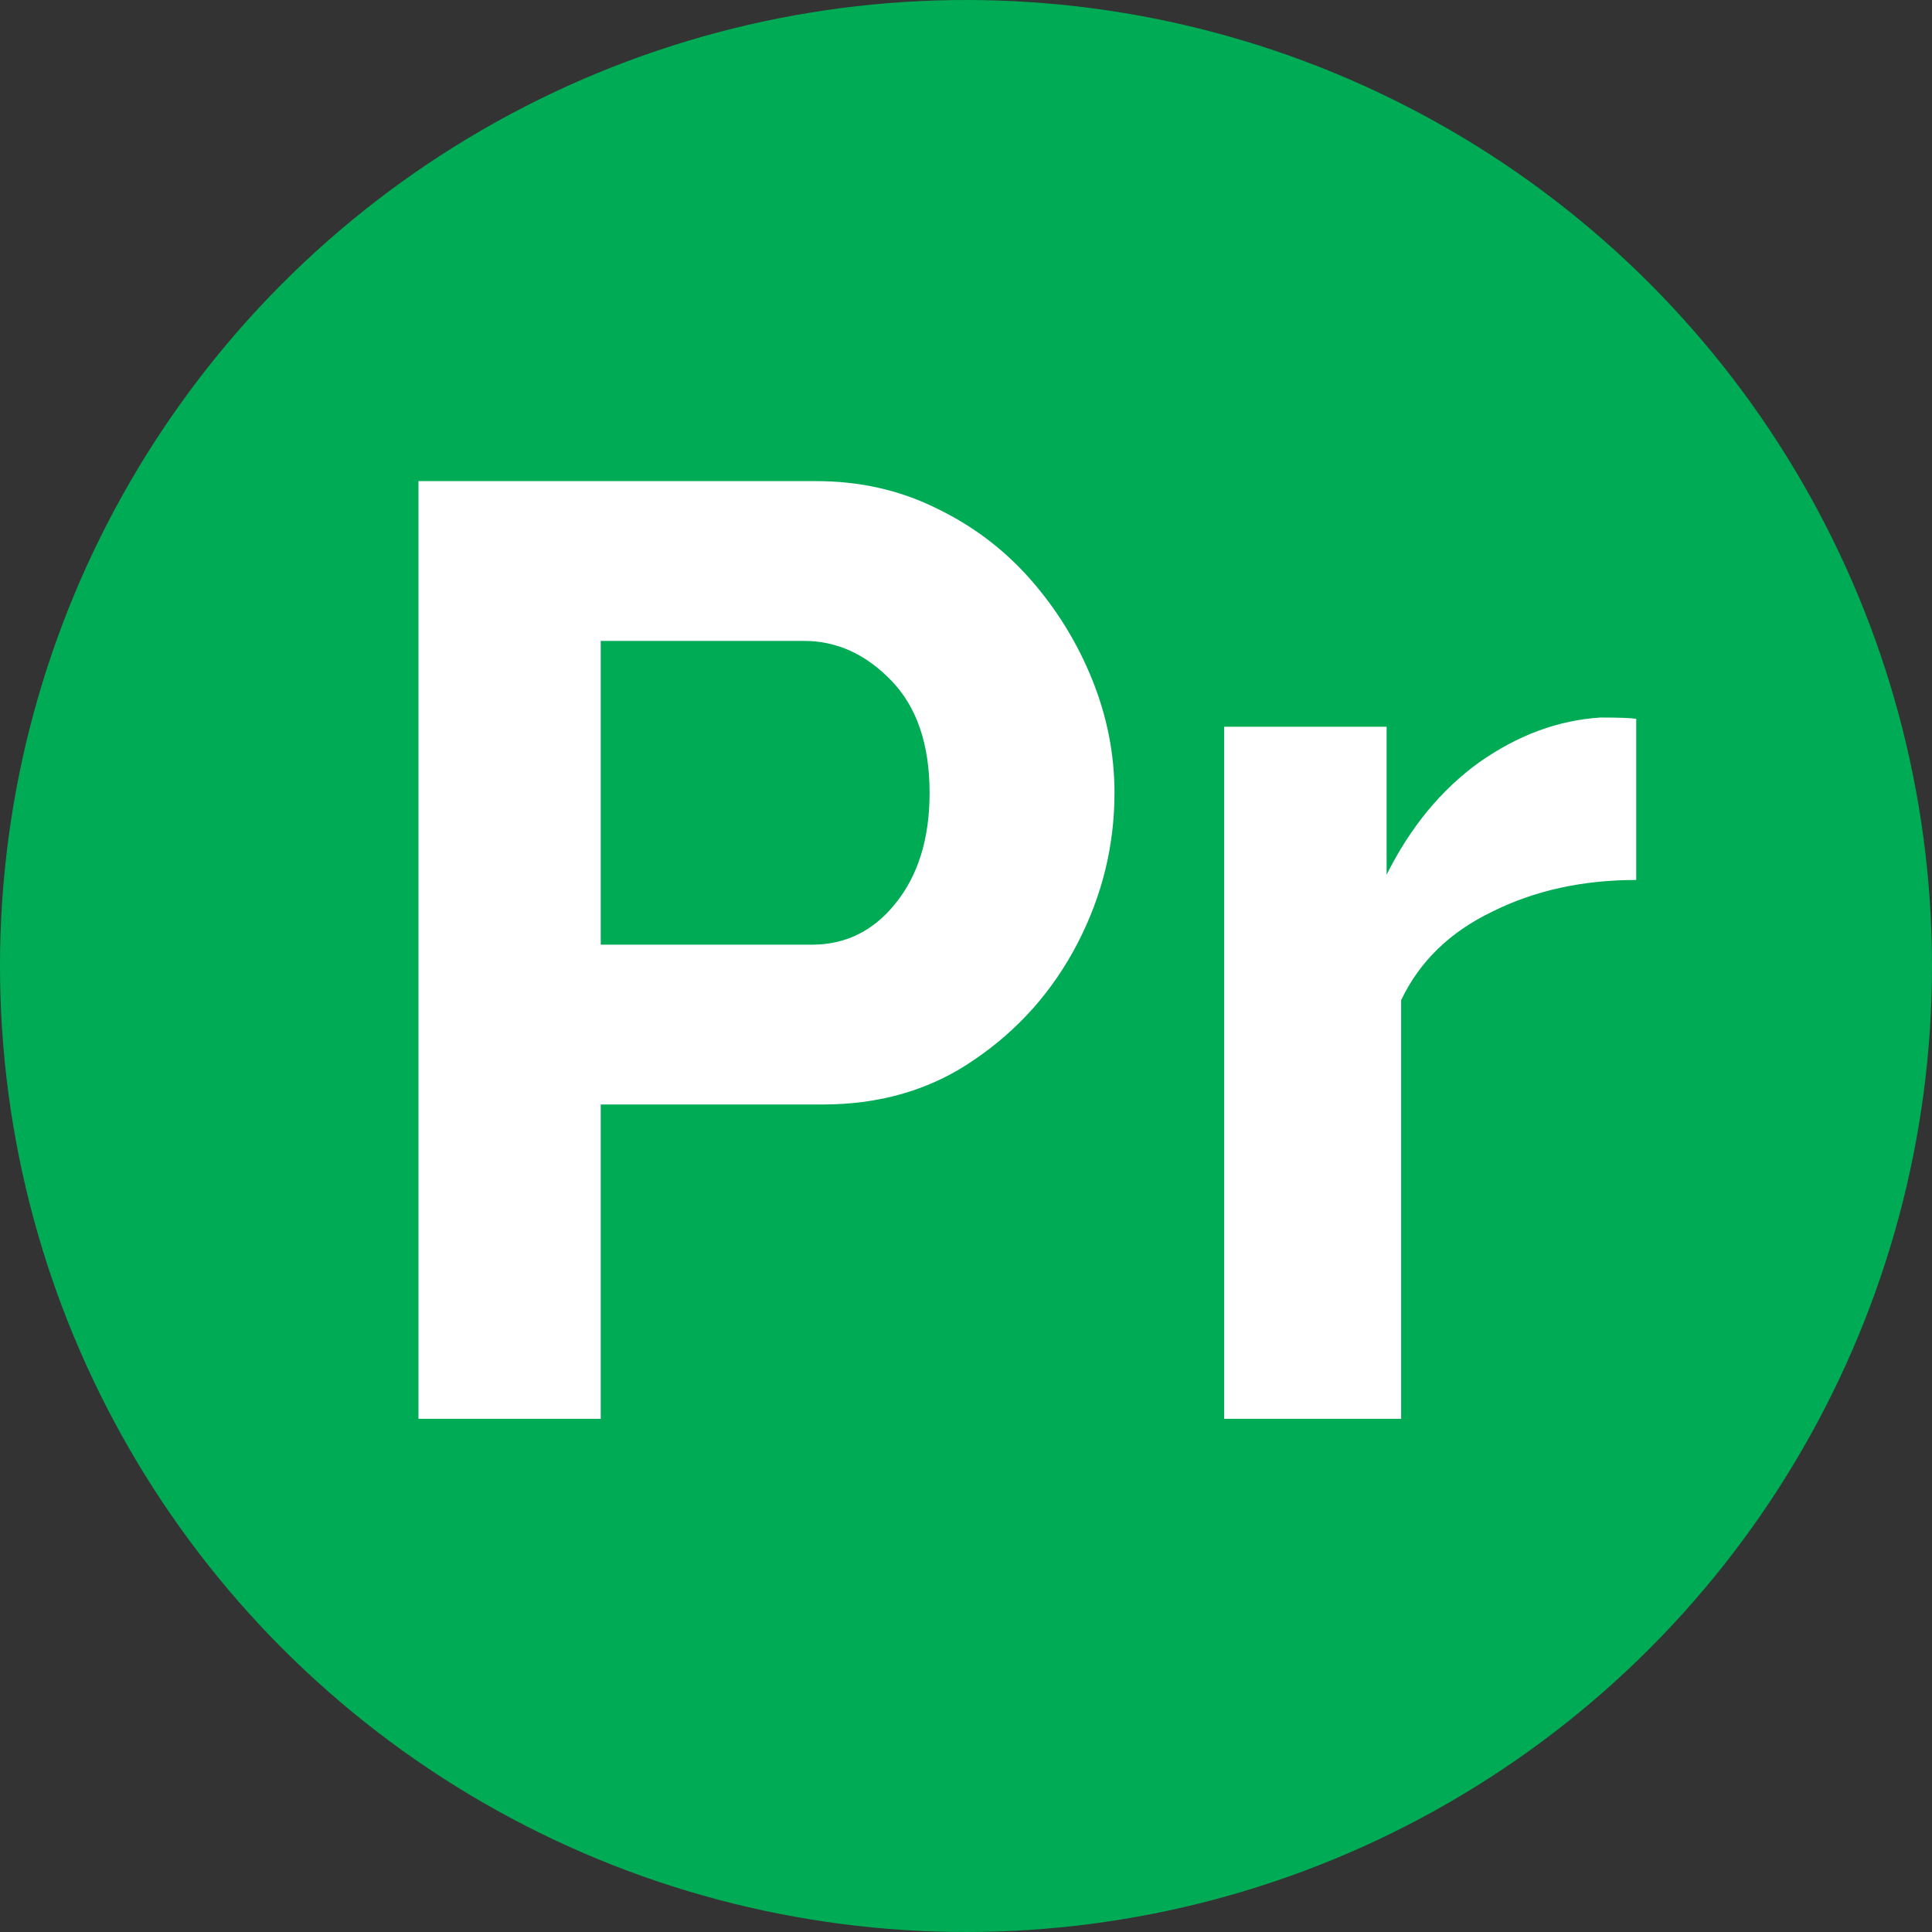
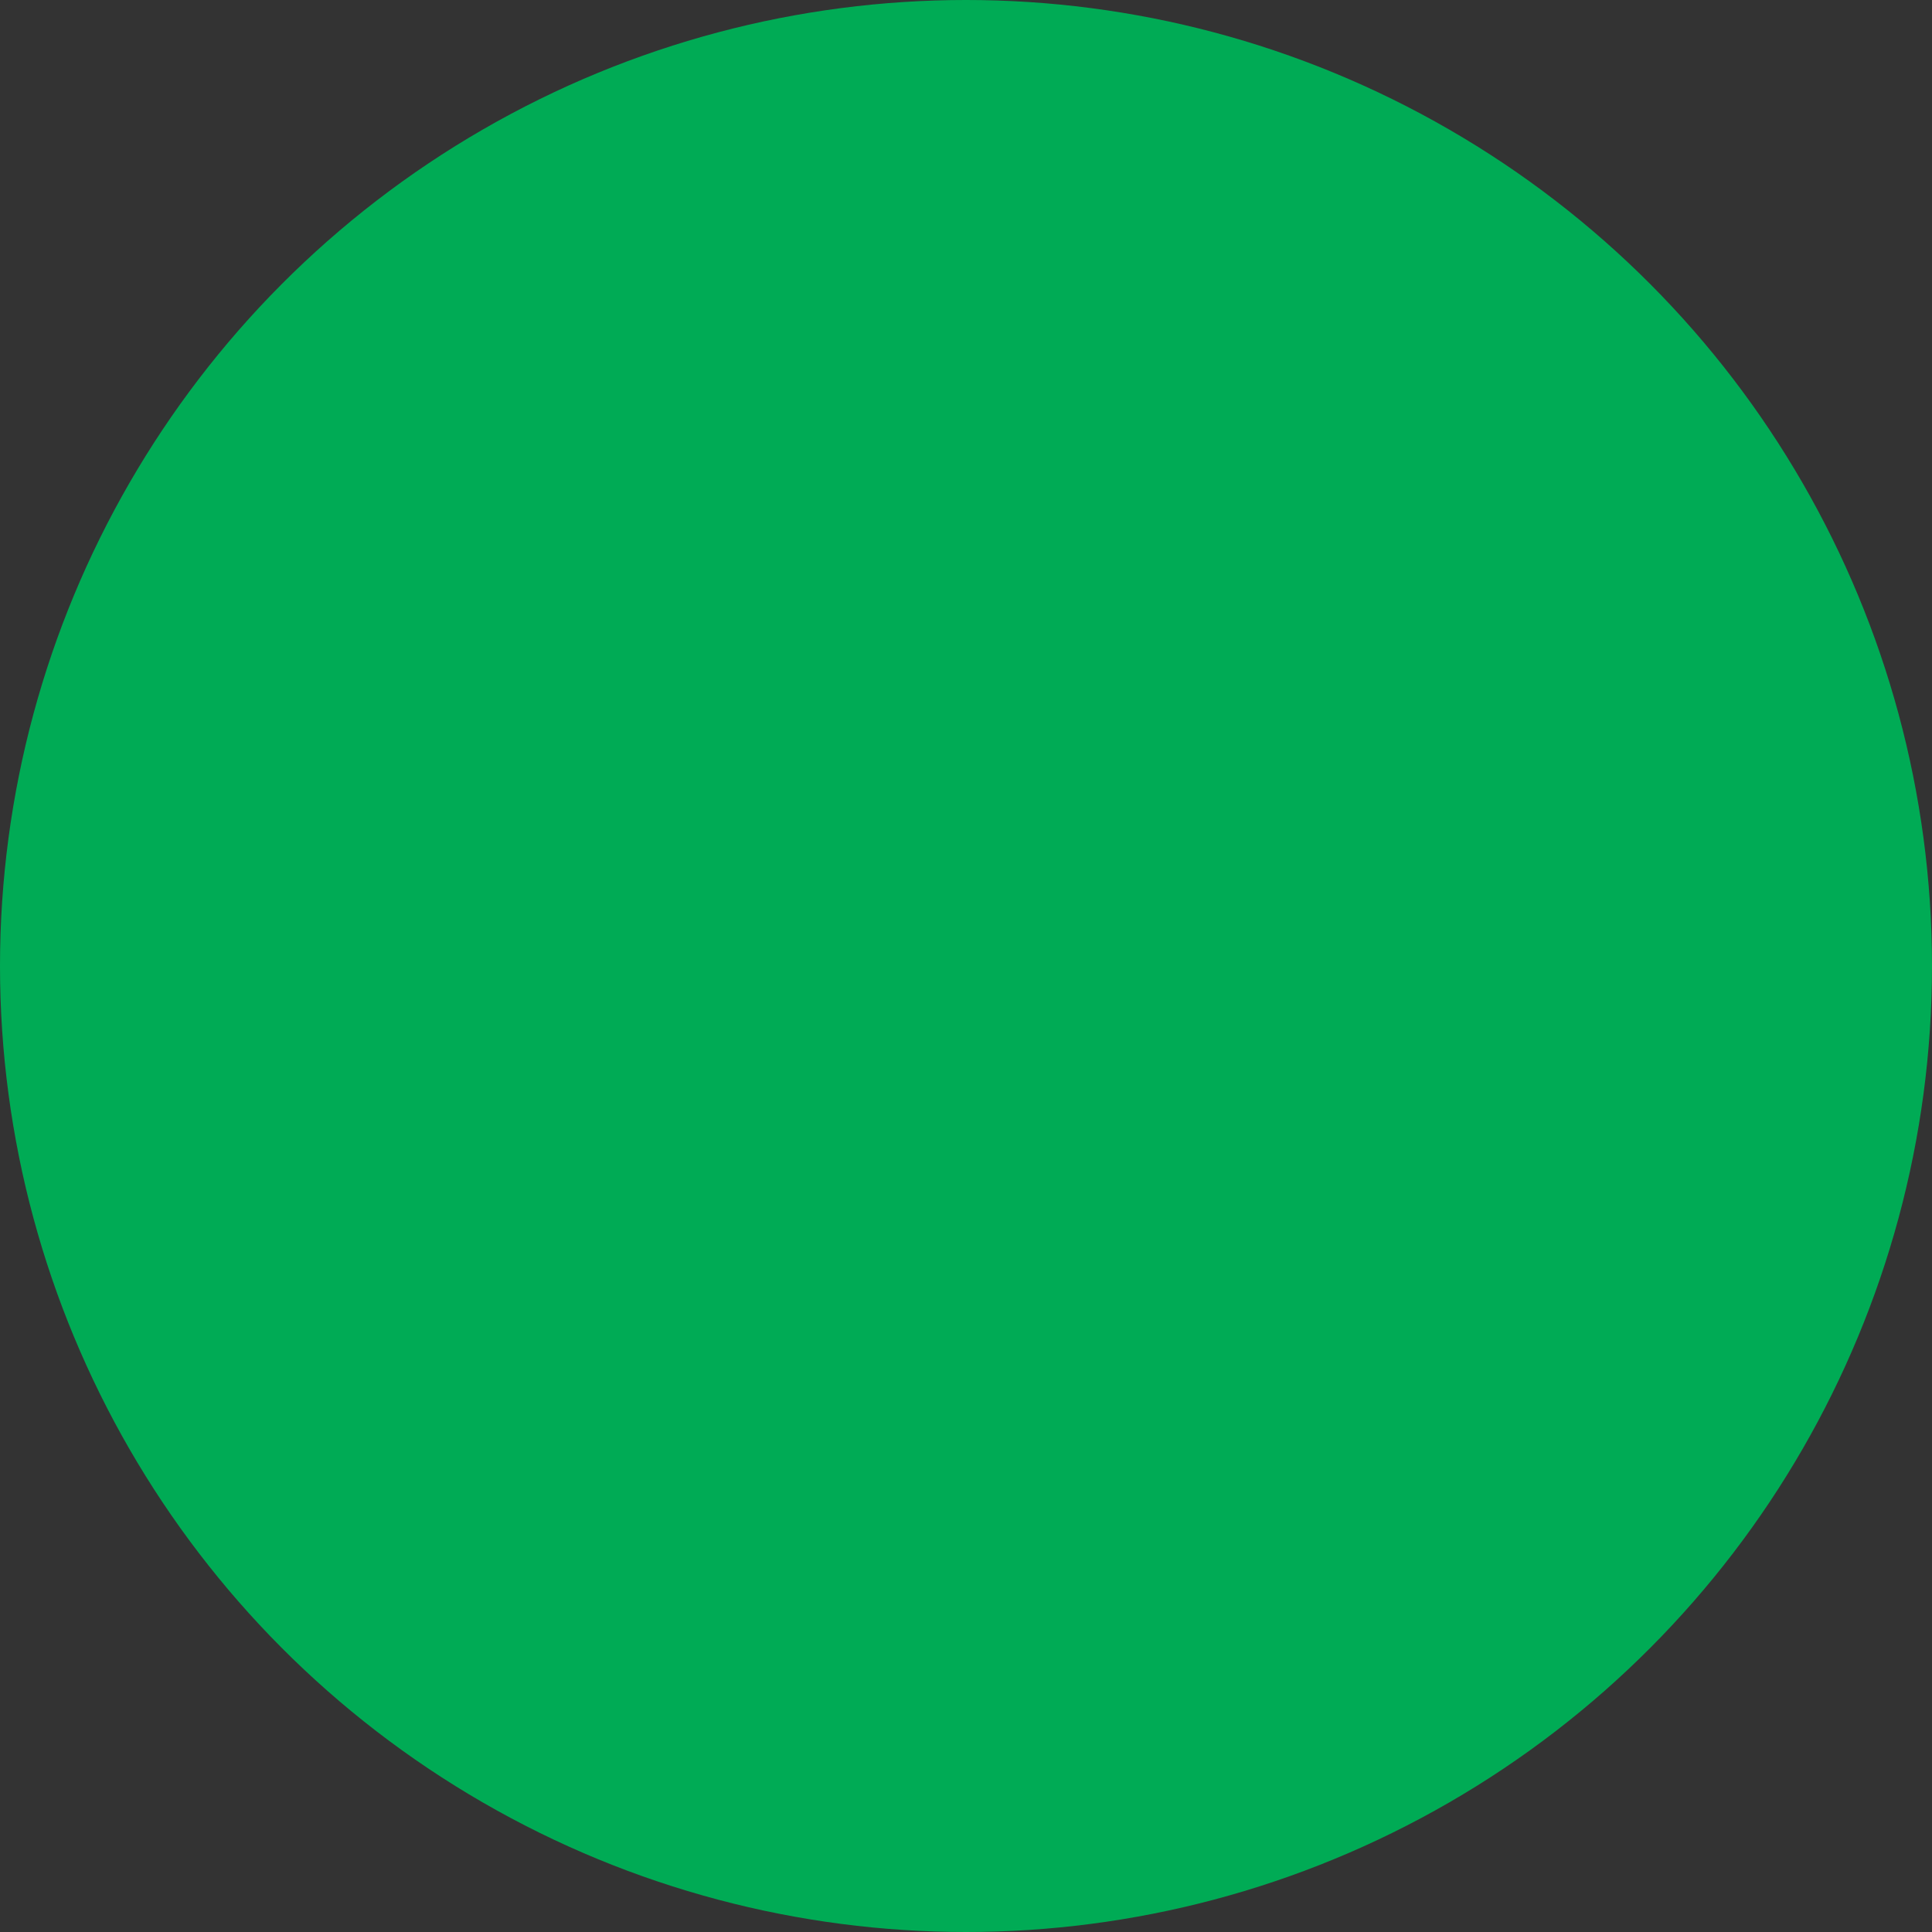
<svg xmlns="http://www.w3.org/2000/svg" width="512" height="512" viewBox="0 0 512 512" fill="none">
  <rect x="0" y="0" width="512" height="512" fill="#333333" stroke="none" />
  <circle cx="256" cy="256" r="256" fill="#00AB55" />
-   <path d="M110.9 376V127.5H216.25C227.683 127.5 238.183 129.833 247.75 134.5C257.55 139.167 265.95 145.467 272.95 153.4C279.95 161.333 285.433 170.2 289.4 180C293.367 189.8 295.35 199.833 295.35 210.1C295.35 224.1 292.083 237.4 285.55 250C279.017 262.6 269.917 272.867 258.25 280.8C246.817 288.733 233.4 292.7 218 292.7H159.2V376H110.9ZM159.2 250.35H215.2C224.067 250.35 231.417 246.733 237.25 239.5C243.317 232.033 246.35 222.233 246.35 210.1C246.35 197.267 242.967 187.35 236.2 180.35C229.433 173.35 221.733 169.85 213.1 169.85H159.2V250.35ZM433.616 233.2C419.383 233.2 406.666 236 395.466 241.6C384.266 246.967 376.216 254.783 371.316 265.05V376H324.416V192.6H367.466V231.8C373.766 219.2 381.933 209.283 391.966 202.05C402.233 194.817 412.966 190.85 424.166 190.15C429.066 190.15 432.216 190.267 433.616 190.5V233.2Z" fill="white" />
</svg>